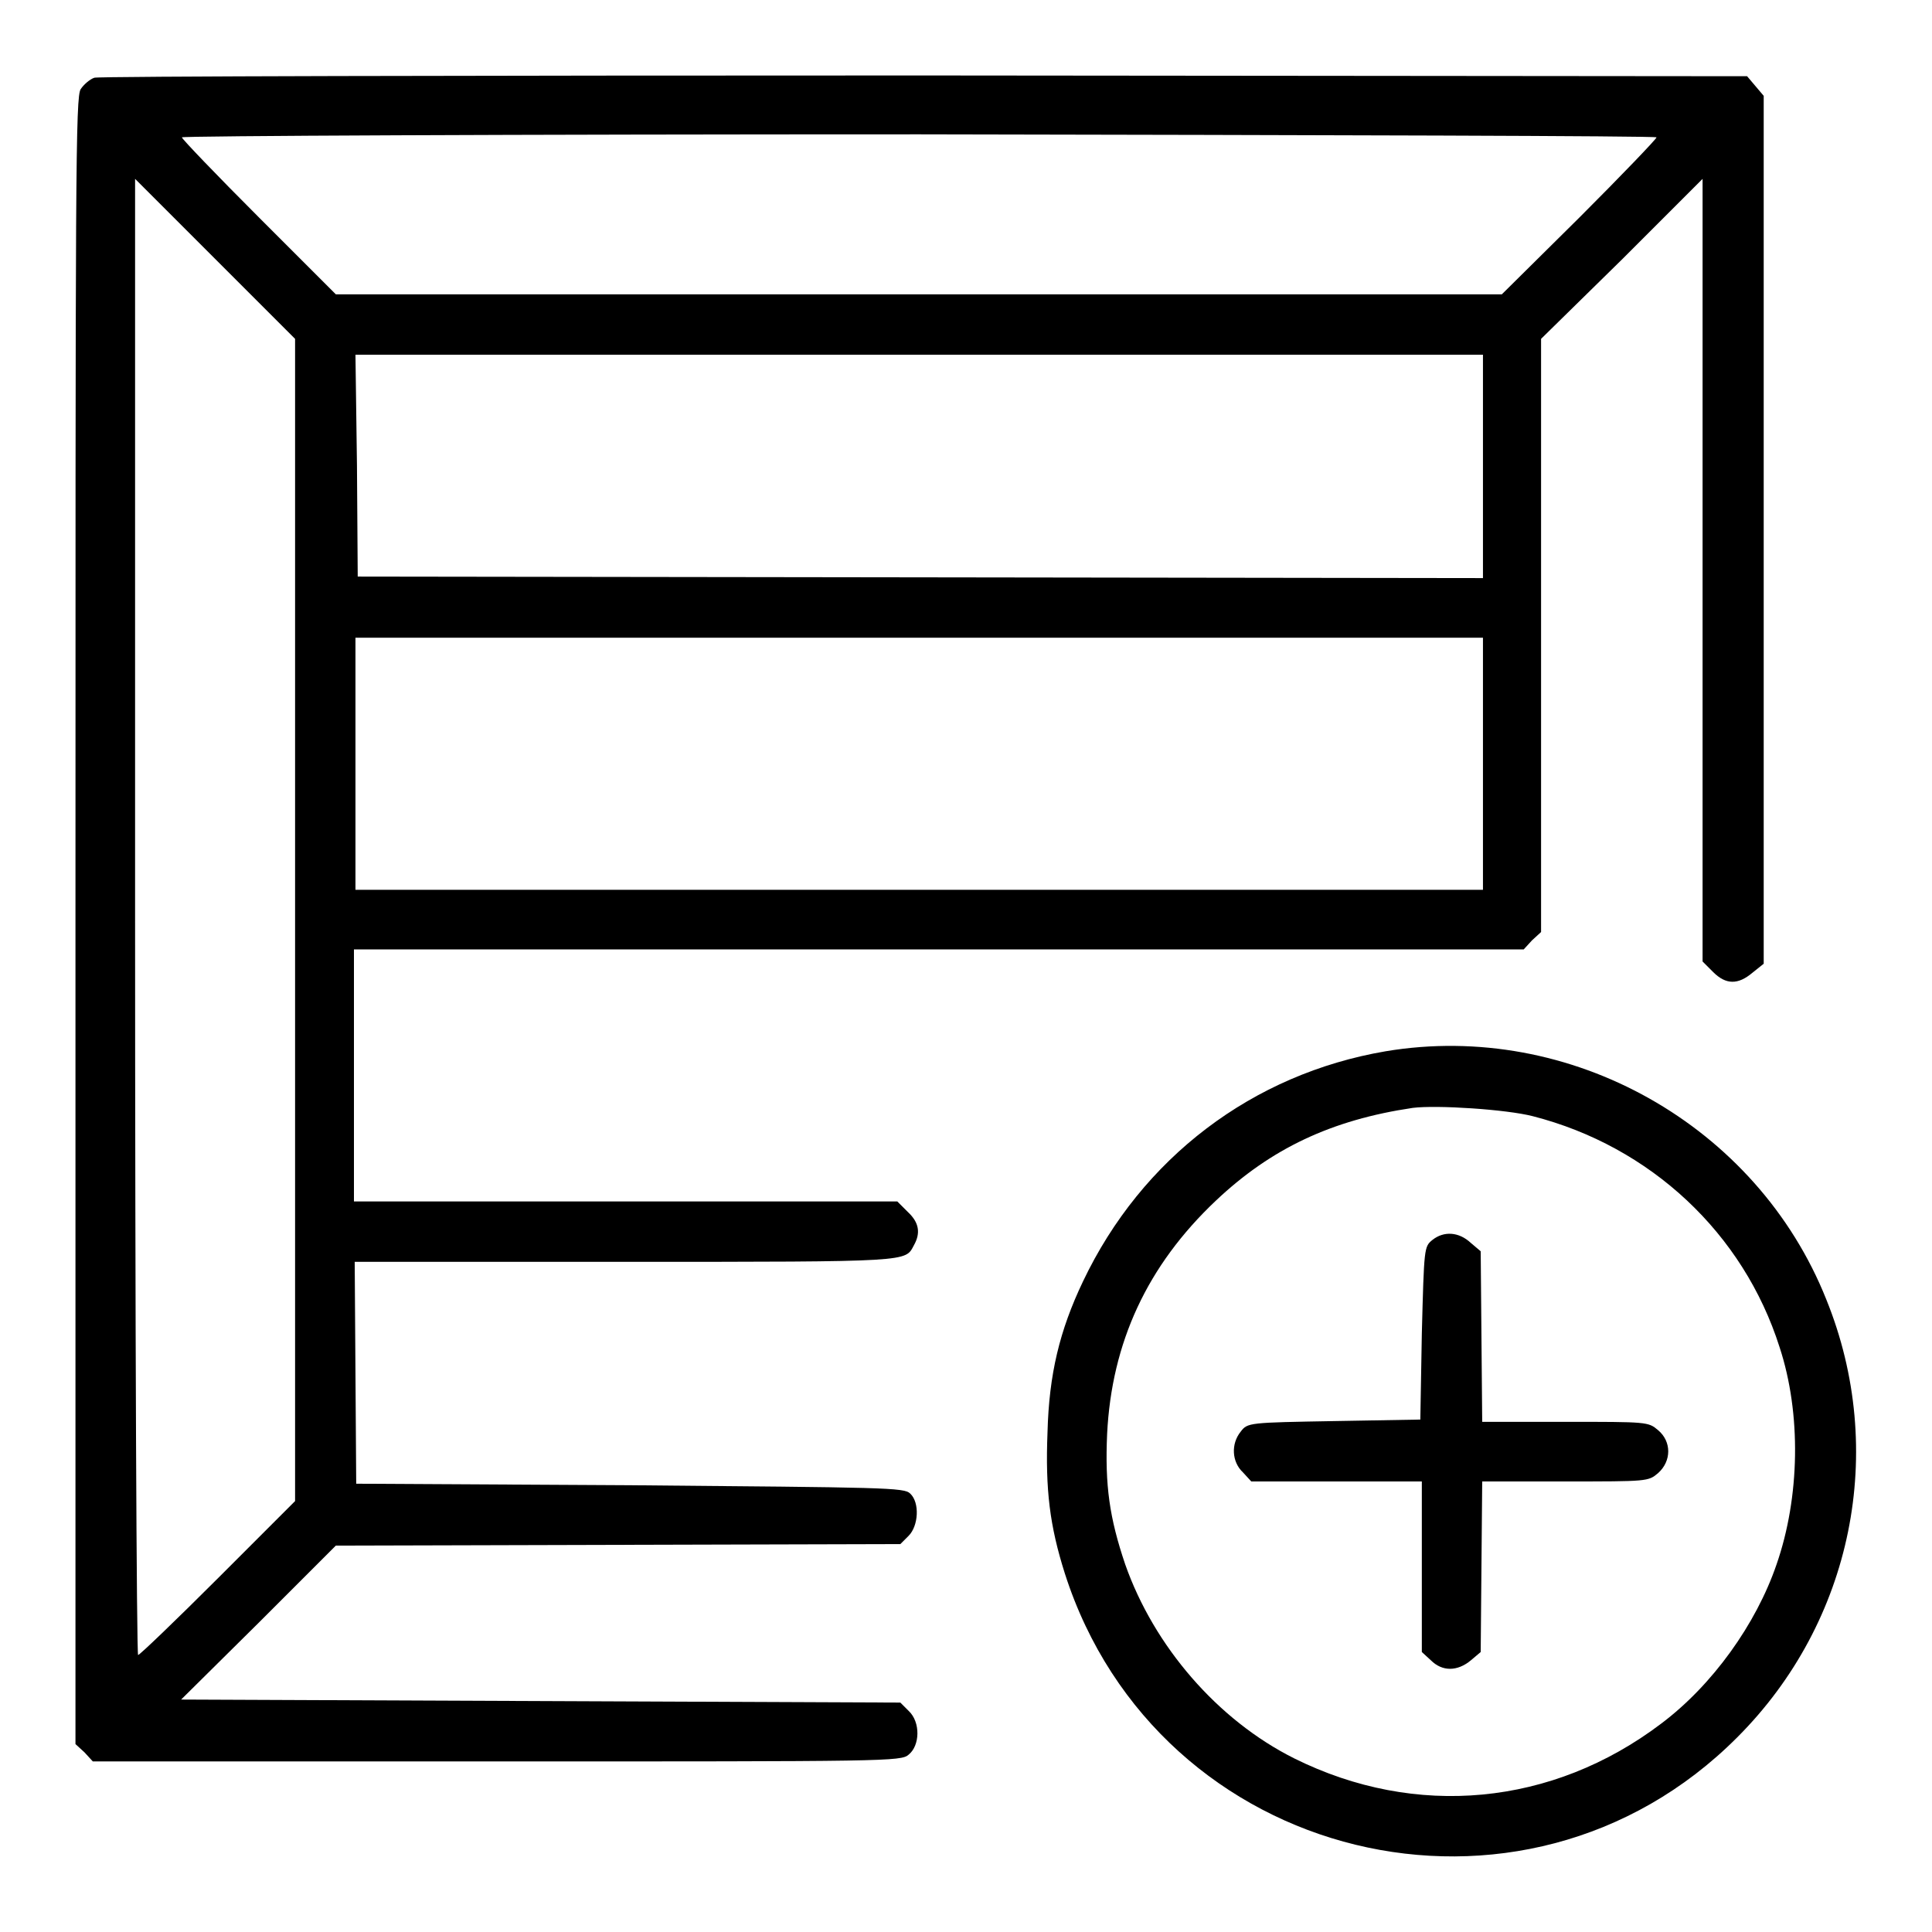
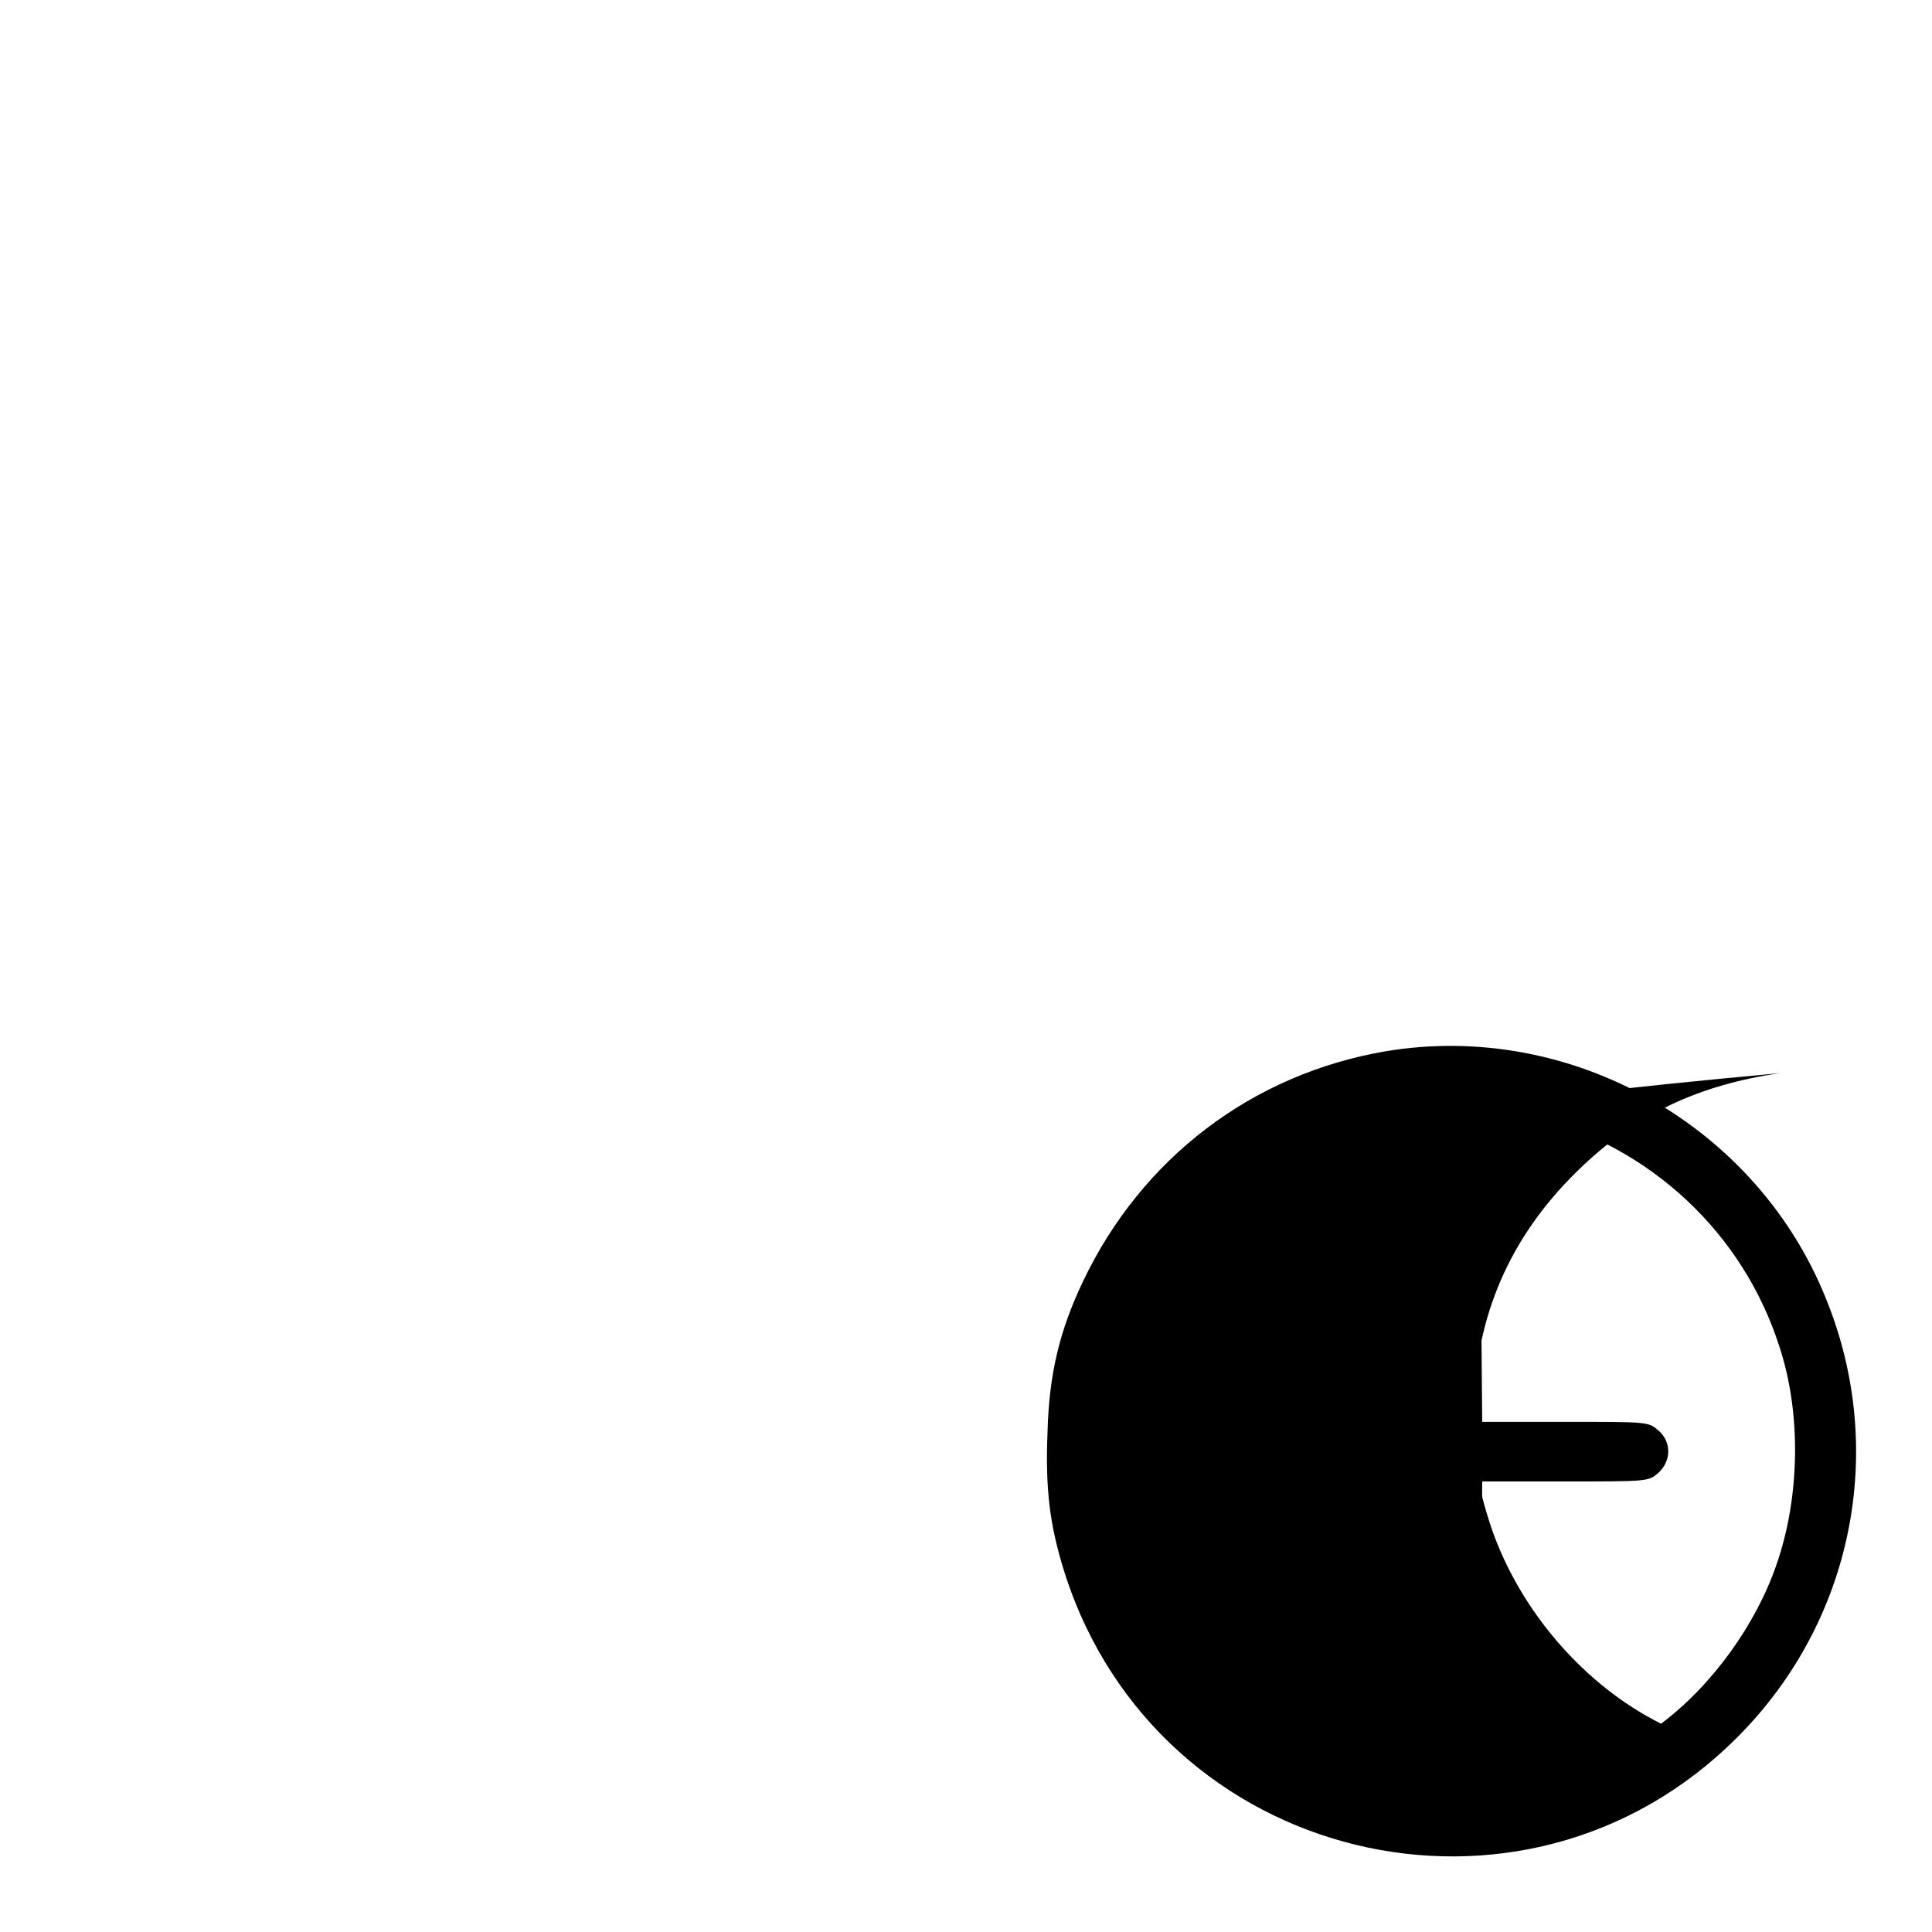
<svg xmlns="http://www.w3.org/2000/svg" version="1.1" x="0px" y="0px" viewBox="0 0 256 256" enable-background="new 0 0 256 256" xml:space="preserve">
  <g>
    <g>
      <g>
-         <path fill="#000000" d="M12.5,10.3c-0.6,0.2-1.4,0.9-1.8,1.5C10,12.8,10,22.6,10,122v109.1l1.2,1.1l1.1,1.2h53.5c51.8,0,53.6,0,54.6-0.9c1.5-1.2,1.6-4.3,0-5.8l-1.1-1.1l-47.6-0.2l-47.7-0.2L34.3,215l10.2-10.2l37.4-0.1l37.4-0.1l1.1-1.1c1.3-1.3,1.5-4.4,0.2-5.6c-0.8-0.8-3.3-0.8-37.1-1.1l-36.3-0.2l-0.1-14.7l-0.1-14.7h36c38.1,0,36.9,0,38.1-2.2c0.9-1.6,0.7-3-0.8-4.4l-1.4-1.4h-36h-36v-16.7v-16.7h77.5h77.5l1.1-1.2l1.2-1.1V84.2V44.9L215,34.3l10.6-10.6v51.8v51.9l1.4,1.4c1.7,1.7,3.3,1.7,5.2,0.1l1.5-1.2V70.2V12.7l-1.1-1.3l-1.1-1.3L122.4,10C61.7,10,13.1,10.1,12.5,10.3z M219.5,18.2c0,0.2-4.6,5-10.2,10.6L199,39h-77.3H44.5L34.3,28.8c-5.6-5.6-10.2-10.4-10.2-10.6c0-0.2,44-0.4,97.7-0.4C175.5,17.9,219.5,18,219.5,18.2z M39.1,121.9v77l-10.2,10.2c-5.6,5.6-10.4,10.2-10.6,10.2c-0.2,0-0.4-44-0.4-97.8V23.7l10.6,10.6l10.6,10.6V121.9z M196.5,61.8v14.8l-74.5-0.1l-74.6-0.1l-0.1-14.7L47.1,47h74.7h74.7V61.8L196.5,61.8z M196.5,101.2v16.7h-74.7H47.1v-16.7V84.5h74.7h74.7L196.5,101.2L196.5,101.2z" />
-         <path fill="#000000" d="M183.6,139.3c-17.6,3-32.3,14.1-40.1,30.5c-3.1,6.5-4.5,12.3-4.7,20c-0.3,7.6,0.3,12.4,2.3,18.7c12.3,38.4,60.7,50.2,89.1,21.7c15.3-15.3,19.9-38,11.8-58C232.8,149.1,208.1,135.2,183.6,139.3z M203.1,147.9c15.6,4,27.9,15.5,32.7,30.6c2.9,8.8,2.7,19.9-0.4,28.8c-2.7,7.9-8.5,16-15.3,21.1c-14.4,10.9-32.5,12.6-48.6,4.6c-10.2-5.1-18.6-14.9-22.4-25.7c-2.1-6.2-2.7-10.5-2.4-17.3c0.6-12.1,5.3-22.3,14.4-30.9c7.3-6.9,15.3-10.7,26.1-12.3C190.4,146.4,199.6,147,203.1,147.9z" />
+         <path fill="#000000" d="M183.6,139.3c-17.6,3-32.3,14.1-40.1,30.5c-3.1,6.5-4.5,12.3-4.7,20c-0.3,7.6,0.3,12.4,2.3,18.7c12.3,38.4,60.7,50.2,89.1,21.7c15.3-15.3,19.9-38,11.8-58C232.8,149.1,208.1,135.2,183.6,139.3z M203.1,147.9c15.6,4,27.9,15.5,32.7,30.6c2.9,8.8,2.7,19.9-0.4,28.8c-2.7,7.9-8.5,16-15.3,21.1c-10.2-5.1-18.6-14.9-22.4-25.7c-2.1-6.2-2.7-10.5-2.4-17.3c0.6-12.1,5.3-22.3,14.4-30.9c7.3-6.9,15.3-10.7,26.1-12.3C190.4,146.4,199.6,147,203.1,147.9z" />
        <path fill="#000000" d="M189.8,164.3c-1.1,0.9-1.1,1-1.4,12.4l-0.2,11.4l-11.4,0.2c-11.3,0.2-11.5,0.2-12.4,1.4c-1.3,1.6-1.2,4,0.3,5.4l1.1,1.2h11.3h11.3v11.3v11.3l1.2,1.1c1.5,1.5,3.5,1.5,5.3,0l1.3-1.1l0.1-11.3l0.1-11.3h11c10.9,0,11,0,12.3-1.1c1.8-1.6,1.8-4.2,0-5.7c-1.3-1.1-1.4-1.1-12.3-1.1h-11l-0.1-11.3l-0.1-11.3l-1.3-1.1C193.3,163.2,191.3,163.1,189.8,164.3z" />
      </g>
    </g>
  </g>
</svg>